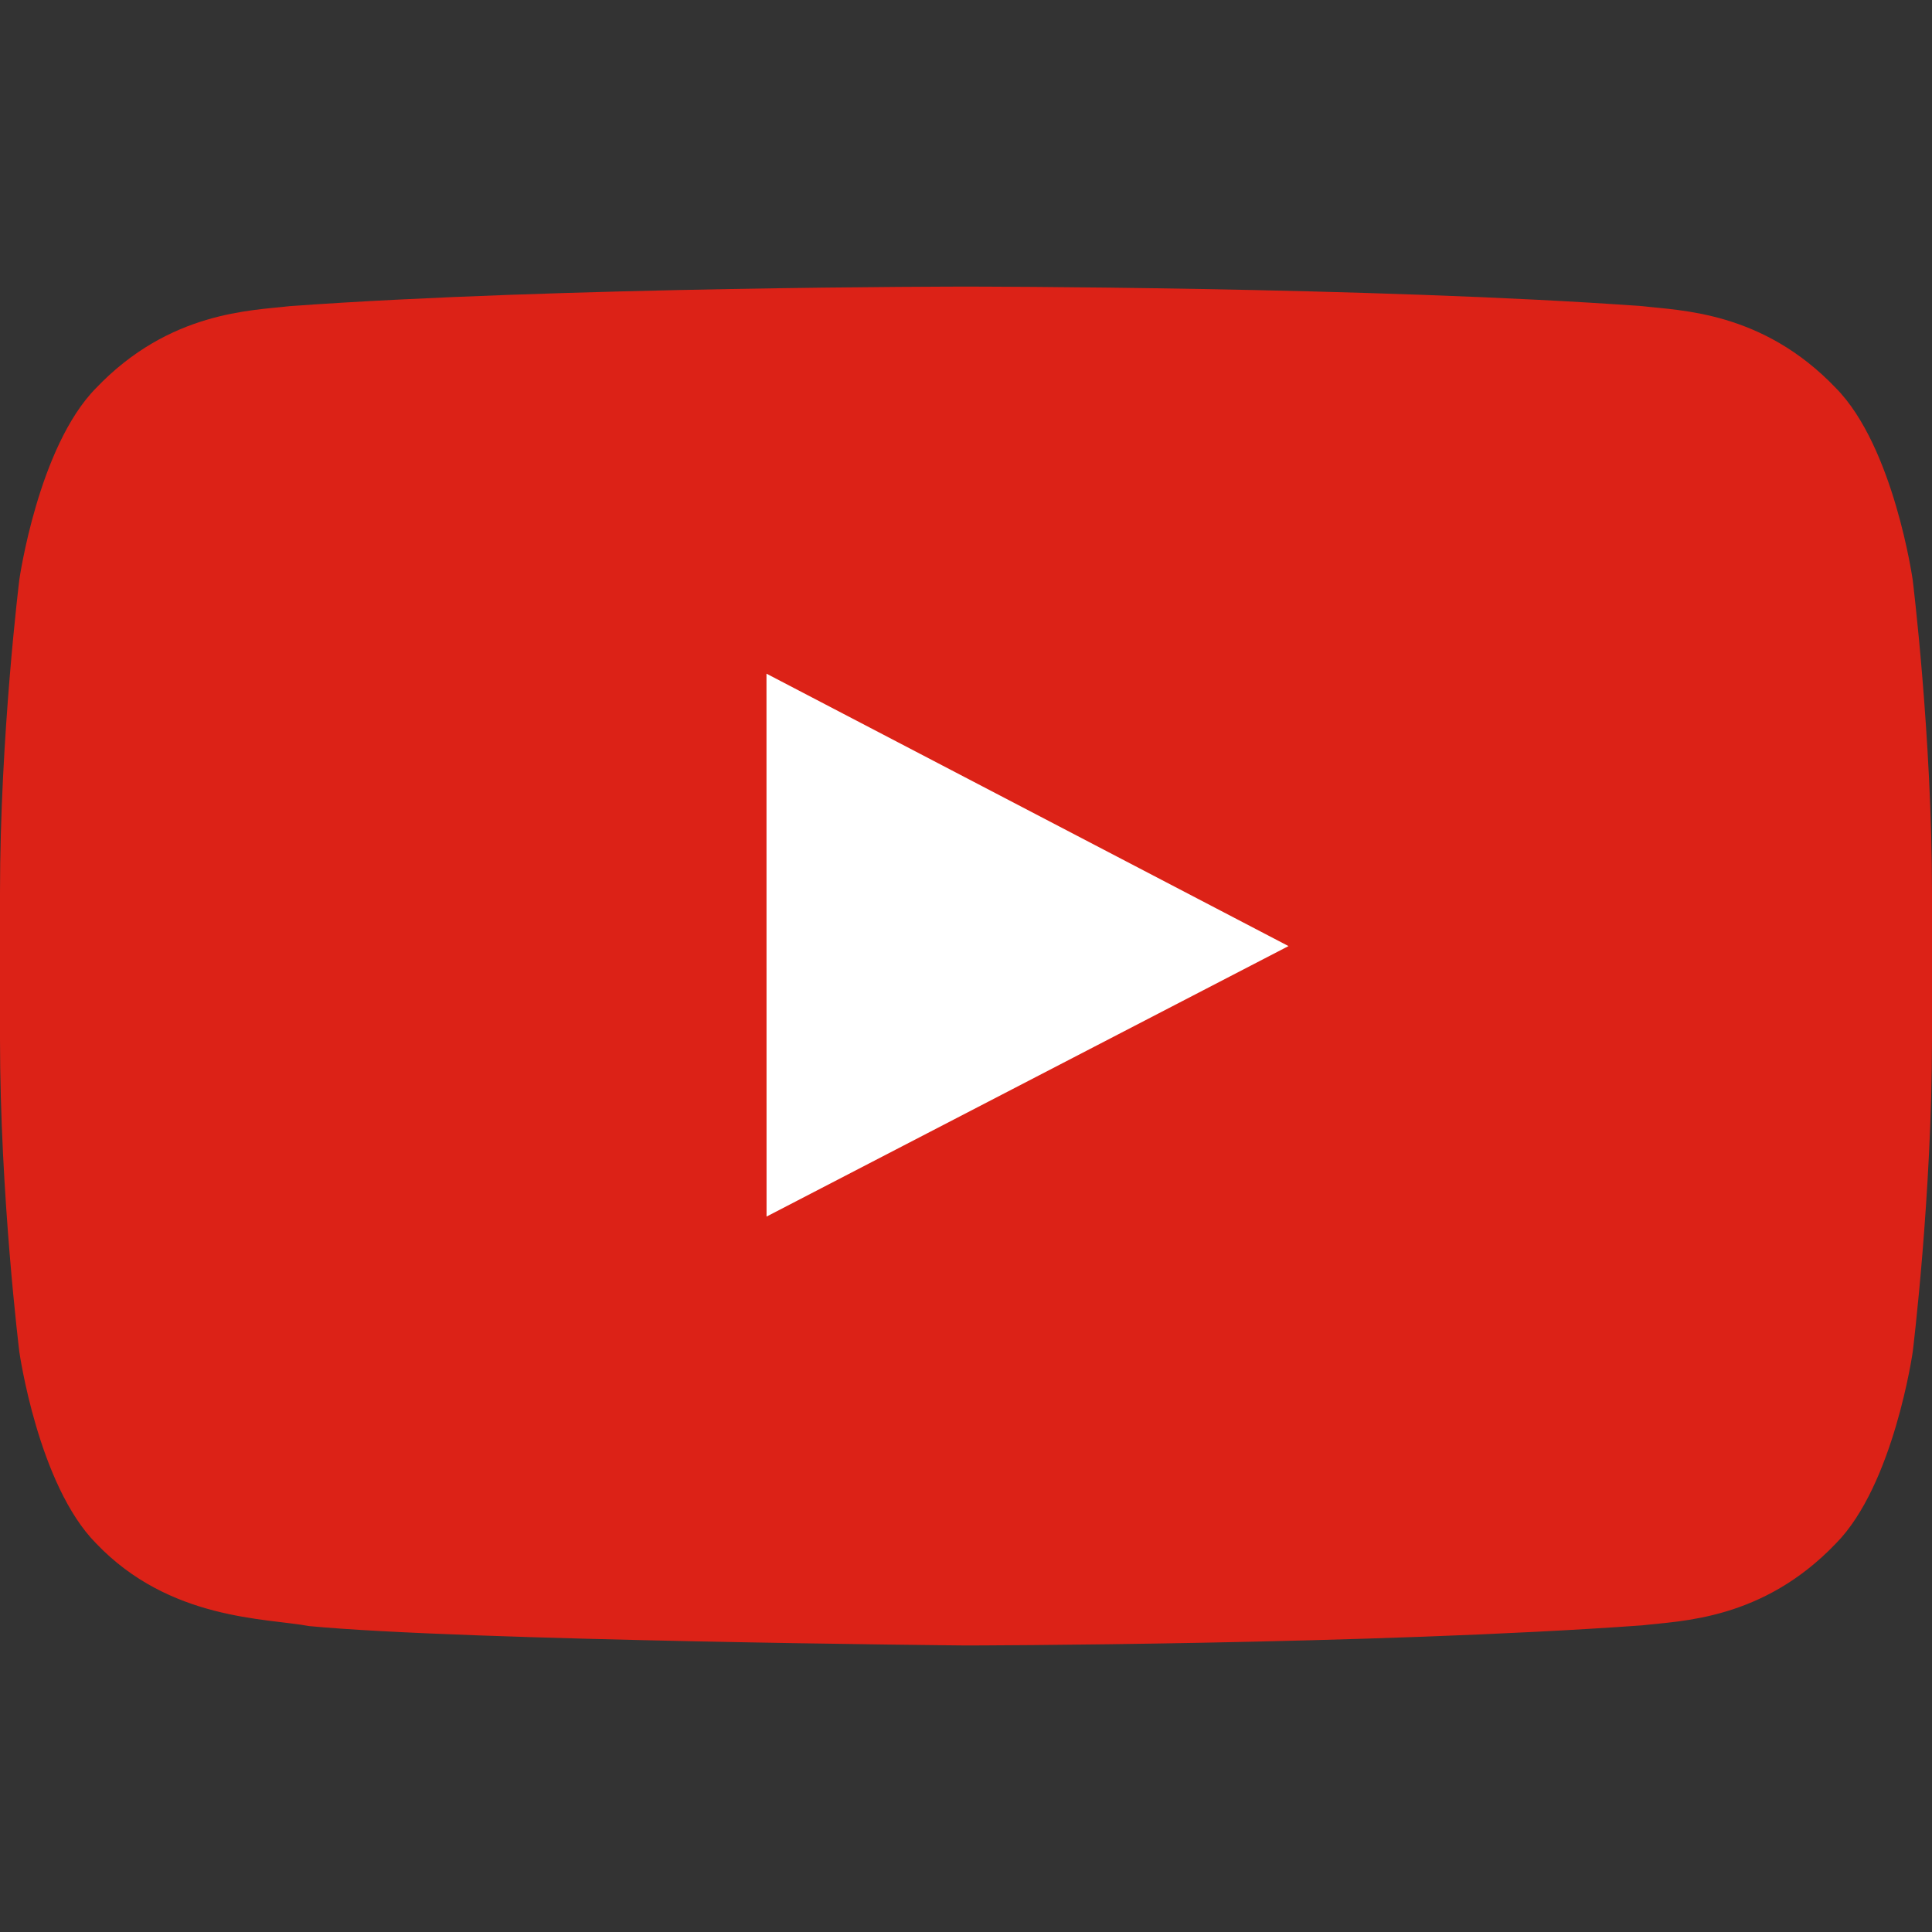
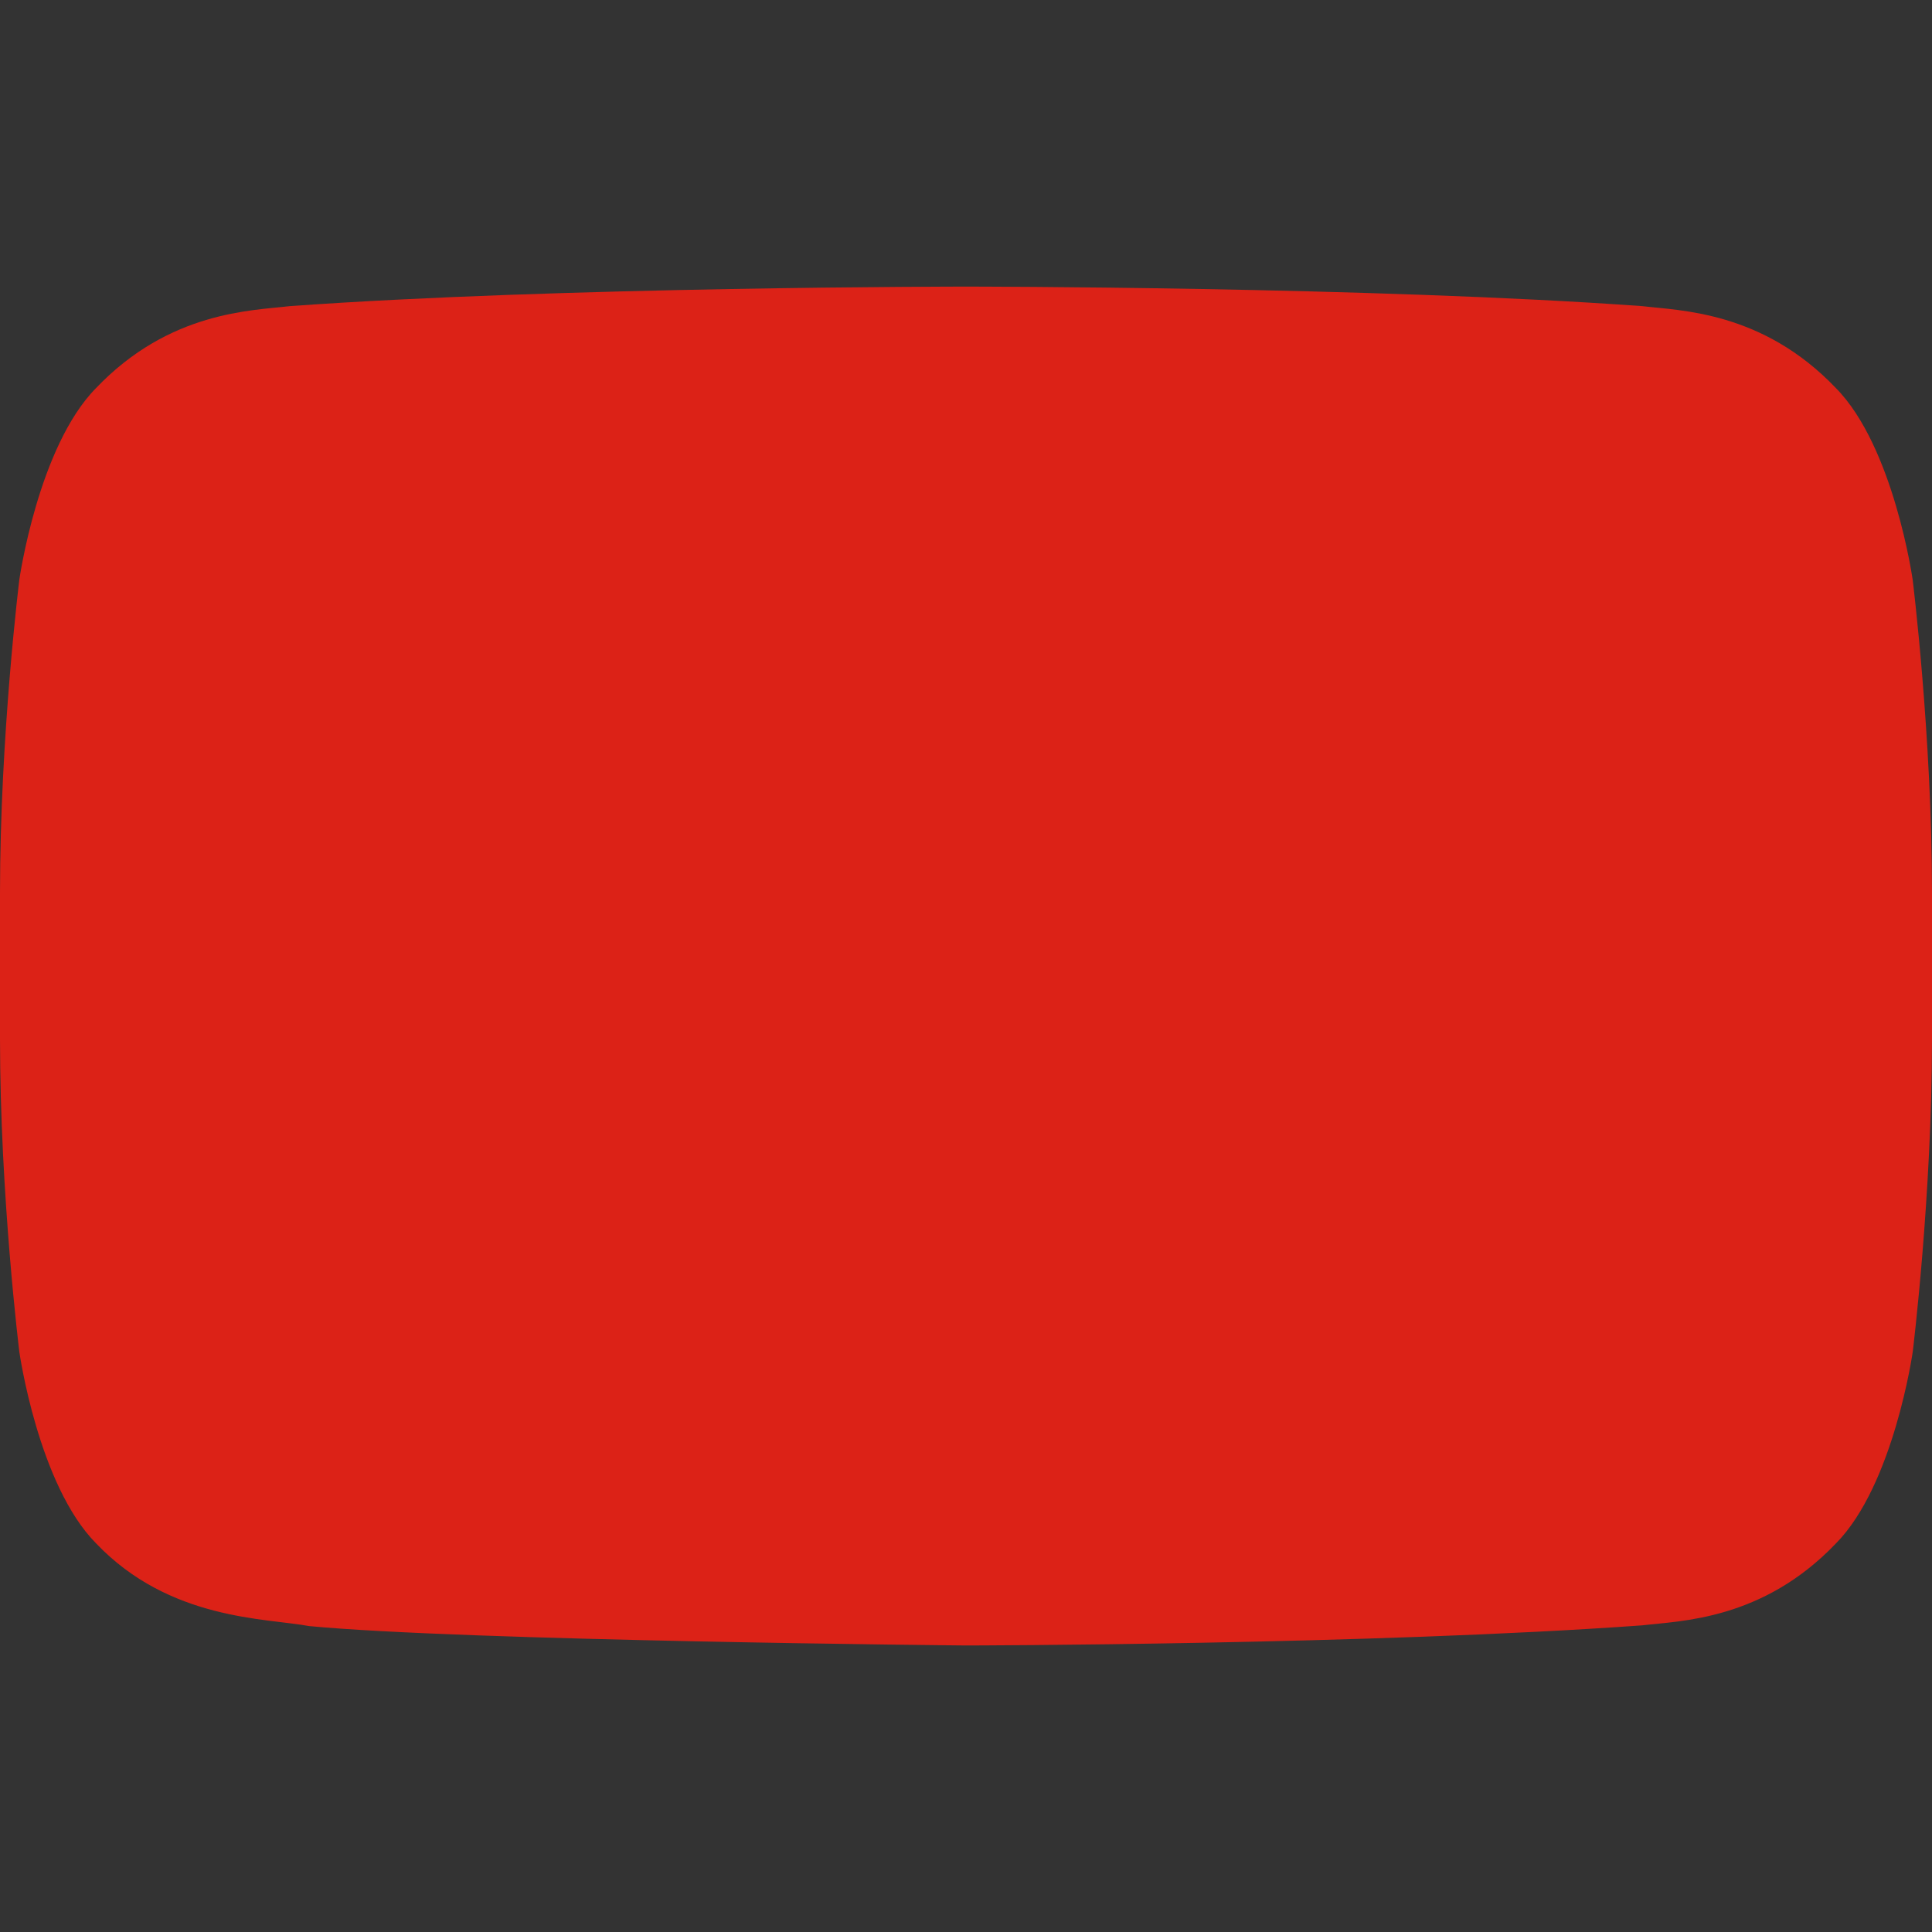
<svg xmlns="http://www.w3.org/2000/svg" width="26" height="26" viewBox="0 0 26 26" fill="none">
  <rect x="0" y="0" width="26" height="26" fill="#333333" stroke="none" />
  <path d="M25.74 7.802C25.74 7.802 25.486 6.011 24.706 5.222C23.718 4.186 22.61 4.181 22.102 4.12C18.463 3.857 13.005 3.857 13.005 3.857H12.995C12.995 3.857 7.537 3.857 3.898 4.12C3.39 4.181 2.282 4.186 1.293 5.222C0.514 6.011 0.26 7.802 0.26 7.802C0.26 7.802 0 9.906 0 12.011V13.983C0 16.087 0.26 18.191 0.26 18.191C0.26 18.191 0.513 19.983 1.294 20.771C2.282 21.807 3.582 21.775 4.16 21.883C6.24 22.082 13 22.144 13 22.144C13 22.144 18.463 22.136 22.102 21.873C22.61 21.812 23.718 21.807 24.707 20.771C25.486 19.983 25.741 18.191 25.741 18.191C25.741 18.191 26 16.087 26 13.983V12.011C26 9.906 25.74 7.802 25.74 7.802Z" fill="#DC2217" />
-   <path d="M10.316 16.372L10.315 9.066L17.34 12.732L10.316 16.372Z" fill="white" />
</svg>